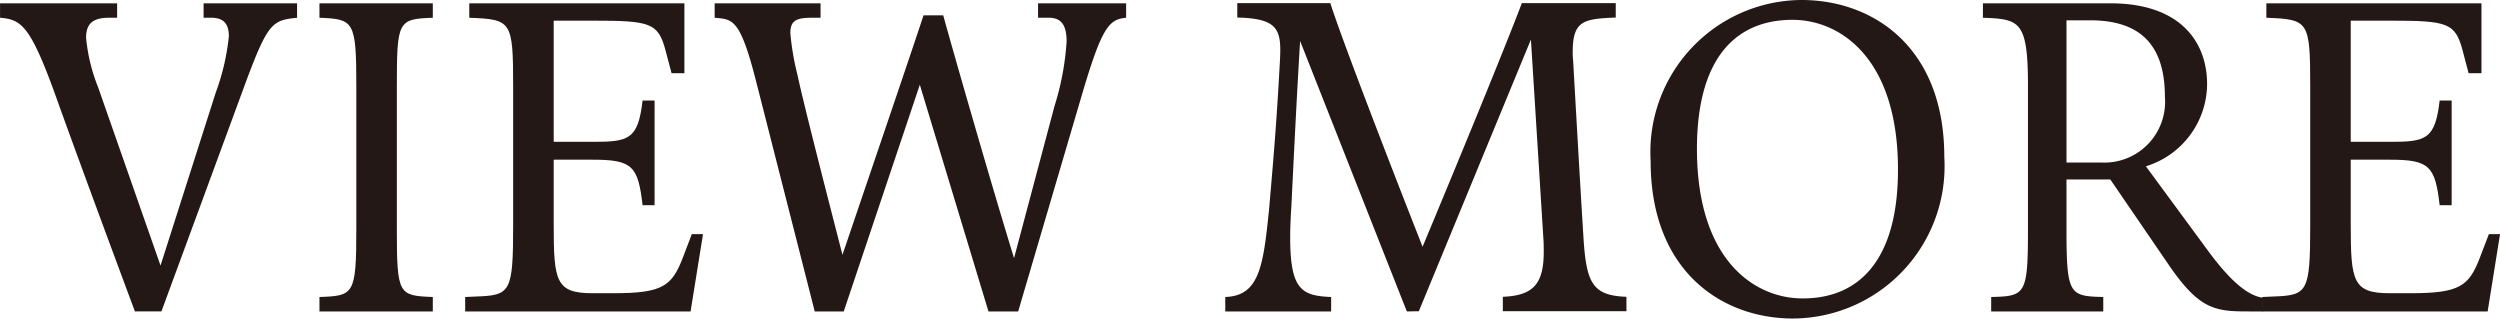
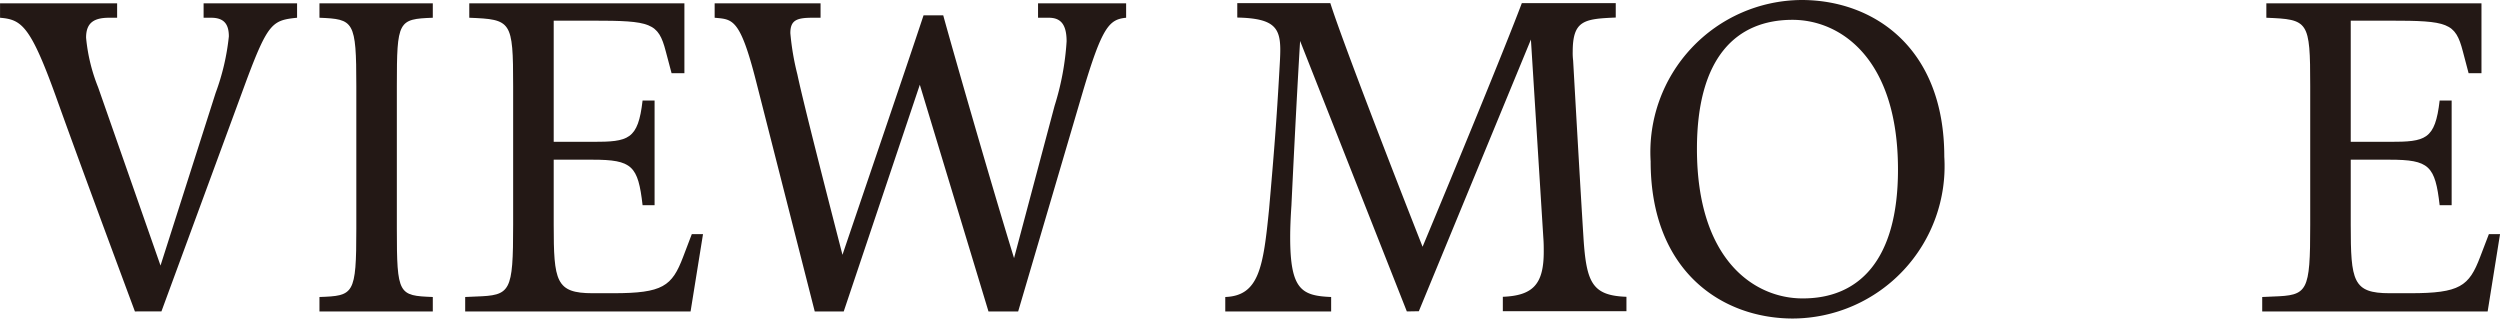
<svg xmlns="http://www.w3.org/2000/svg" width="63.545" height="8.096" viewBox="0 0 63.545 8.096">
  <g id="グループ_379" data-name="グループ 379" transform="translate(-147.482 -4655.627)">
    <path id="パス_41" data-name="パス 41" d="M6426.061,4663.543c-.747-2.008-1.5-4.047-1.956-5.318-.693-1.946-.914-2.1-1.472-2.147v-.367h2.976v.367h-.2c-.389,0-.589.127-.589.506a4.487,4.487,0,0,0,.306,1.262l1.586,4.531,1.4-4.385a5.864,5.864,0,0,0,.337-1.439c0-.317-.127-.475-.452-.475h-.19v-.367h2.376v.367c-.62.065-.736.117-1.293,1.61l-2.155,5.855Z" transform="translate(-6275.15)" fill="#231815" />
    <path id="パス_42" data-name="パス 42" d="M6430.752,4663.543v-.367c.874-.031.937-.053.937-1.735v-3.627c0-1.662-.063-1.7-.937-1.736v-.367h2.881v.367c-.882.033-.914.074-.914,1.736v3.627c0,1.682.042,1.7.914,1.735v.367Z" transform="translate(-6275.15)" fill="#231815" />
    <path id="パス_43" data-name="パス 43" d="M6434.456,4663.543v-.367l.273-.012c.883-.031.946-.1.946-1.828v-3.522c0-1.662-.043-1.693-1.115-1.736v-.367h5.468v1.777h-.326l-.148-.558c-.189-.725-.378-.778-1.86-.778h-.988v3.08h.988c.914,0,1.156-.052,1.271-1.05h.305v2.66h-.305c-.115-1-.262-1.156-1.271-1.156h-.988v1.65c0,1.439.051,1.744.988,1.744h.525c1.262,0,1.493-.178,1.777-.924l.22-.578h.285l-.316,1.965Z" transform="translate(-6275.15)" fill="#231815" />
    <path id="パス_44" data-name="パス 44" d="M6447.757,4663.543l-1.745-5.762-1.934,5.762h-.737l-1.492-5.855c-.41-1.61-.6-1.567-1.052-1.61v-.367h2.692v.367h-.21c-.4,0-.558.065-.558.391a6.571,6.571,0,0,0,.179,1.051c.147.705.81,3.279,1.146,4.584.484-1.43,1.651-4.848,2.061-6.088h.5c.2.736,1.209,4.257,1.8,6.172l1.03-3.87a6.856,6.856,0,0,0,.306-1.64c0-.442-.159-.6-.452-.6h-.274v-.367h2.239v.367c-.431.043-.61.221-1.114,1.926l-1.63,5.539Z" transform="translate(-6275.15)" fill="#231815" />
-     <path id="パス_45" data-name="パス 45" d="M6458.391,4663.543l-2.713-6.875c-.093,1.545-.178,3.291-.22,4.174-.021.314-.032.578-.032.82,0,1.334.294,1.483,1.041,1.514v.367h-2.691v-.367c.862-.031.967-.768,1.114-2.24.126-1.44.19-2.229.263-3.543.011-.19.021-.346.021-.5,0-.578-.178-.8-1.093-.82v-.367h2.365c.284.9,1.566,4.217,2.345,6.193.8-1.914,2.1-5.068,2.523-6.193h2.387v.367c-.81.033-1.094.074-1.094.873a1.583,1.583,0,0,0,.011.221c.073,1.293.189,3.334.262,4.49s.221,1.483,1.093,1.514v.367h-3.142v-.367c.766-.031,1.04-.317,1.04-1.147,0-.1,0-.22-.01-.347l-.316-5.045-2.849,6.906Z" transform="translate(-6275.15)" fill="#231815" />
+     <path id="パス_45" data-name="パス 45" d="M6458.391,4663.543l-2.713-6.875c-.093,1.545-.178,3.291-.22,4.174-.021.314-.032.578-.032.82,0,1.334.294,1.483,1.041,1.514v.367h-2.691v-.367c.862-.031.967-.768,1.114-2.24.126-1.44.19-2.229.263-3.543.011-.19.021-.346.021-.5,0-.578-.178-.8-1.093-.82v-.367h2.365c.284.9,1.566,4.217,2.345,6.193.8-1.914,2.1-5.068,2.523-6.193h2.387v.367c-.81.033-1.094.074-1.094.873a1.583,1.583,0,0,0,.011.221c.073,1.293.189,3.334.262,4.49s.221,1.483,1.093,1.514v.367h-3.142v-.367c.766-.031,1.04-.317,1.04-1.147,0-.1,0-.22-.01-.347l-.316-5.045-2.849,6.906" transform="translate(-6275.15)" fill="#231815" />
    <path id="パス_46" data-name="パス 46" d="M6464.588,4659.727a3.866,3.866,0,0,1,3.837-4.1c1.819,0,3.627,1.2,3.627,3.984a3.872,3.872,0,0,1-3.847,4.112C6466.4,4663.723,6464.588,4662.523,6464.588,4659.727Zm6.287.211c0-2.838-1.472-3.807-2.681-3.807-1.43,0-2.429.957-2.429,3.281,0,2.838,1.472,3.8,2.682,3.8C6469.866,4663.217,6470.875,4662.262,6470.875,4659.938Z" transform="translate(-6275.15)" fill="#231815" />
-     <path id="パス_47" data-name="パス 47" d="M6480.151,4663.543h-.357c-.863,0-1.262-.041-2.061-1.219l-1.461-2.135h-1.114v1.252c0,1.682.073,1.713.935,1.735v.367h-2.849v-.367c.873-.022.935-.053.935-1.735v-3.627c0-1.662-.21-1.7-1.145-1.736v-.367h3.238c1.818,0,2.46,1.019,2.46,2.051a2.2,2.2,0,0,1-1.556,2.092l1.545,2.1c.62.852,1.062,1.19,1.43,1.242Zm-4.993-7.4v3.615h.883a1.544,1.544,0,0,0,1.619-1.66c0-1.178-.484-1.955-1.9-1.955Z" transform="translate(-6275.15)" fill="#231815" />
    <path id="パス_48" data-name="パス 48" d="M6480.133,4663.543v-.367l.274-.012c.883-.031.946-.1.946-1.828v-3.522c0-1.662-.043-1.693-1.115-1.736v-.367h5.468v1.777h-.327l-.147-.558c-.189-.725-.378-.778-1.86-.778h-.989v3.08h.989c.914,0,1.156-.052,1.271-1.05h.305v2.66h-.305c-.115-1-.263-1.156-1.271-1.156h-.989v1.65c0,1.439.052,1.744.989,1.744h.525c1.262,0,1.493-.178,1.776-.924l.221-.578h.284l-.315,1.965Z" transform="translate(-6275.15)" fill="#231815" />
  </g>
</svg>